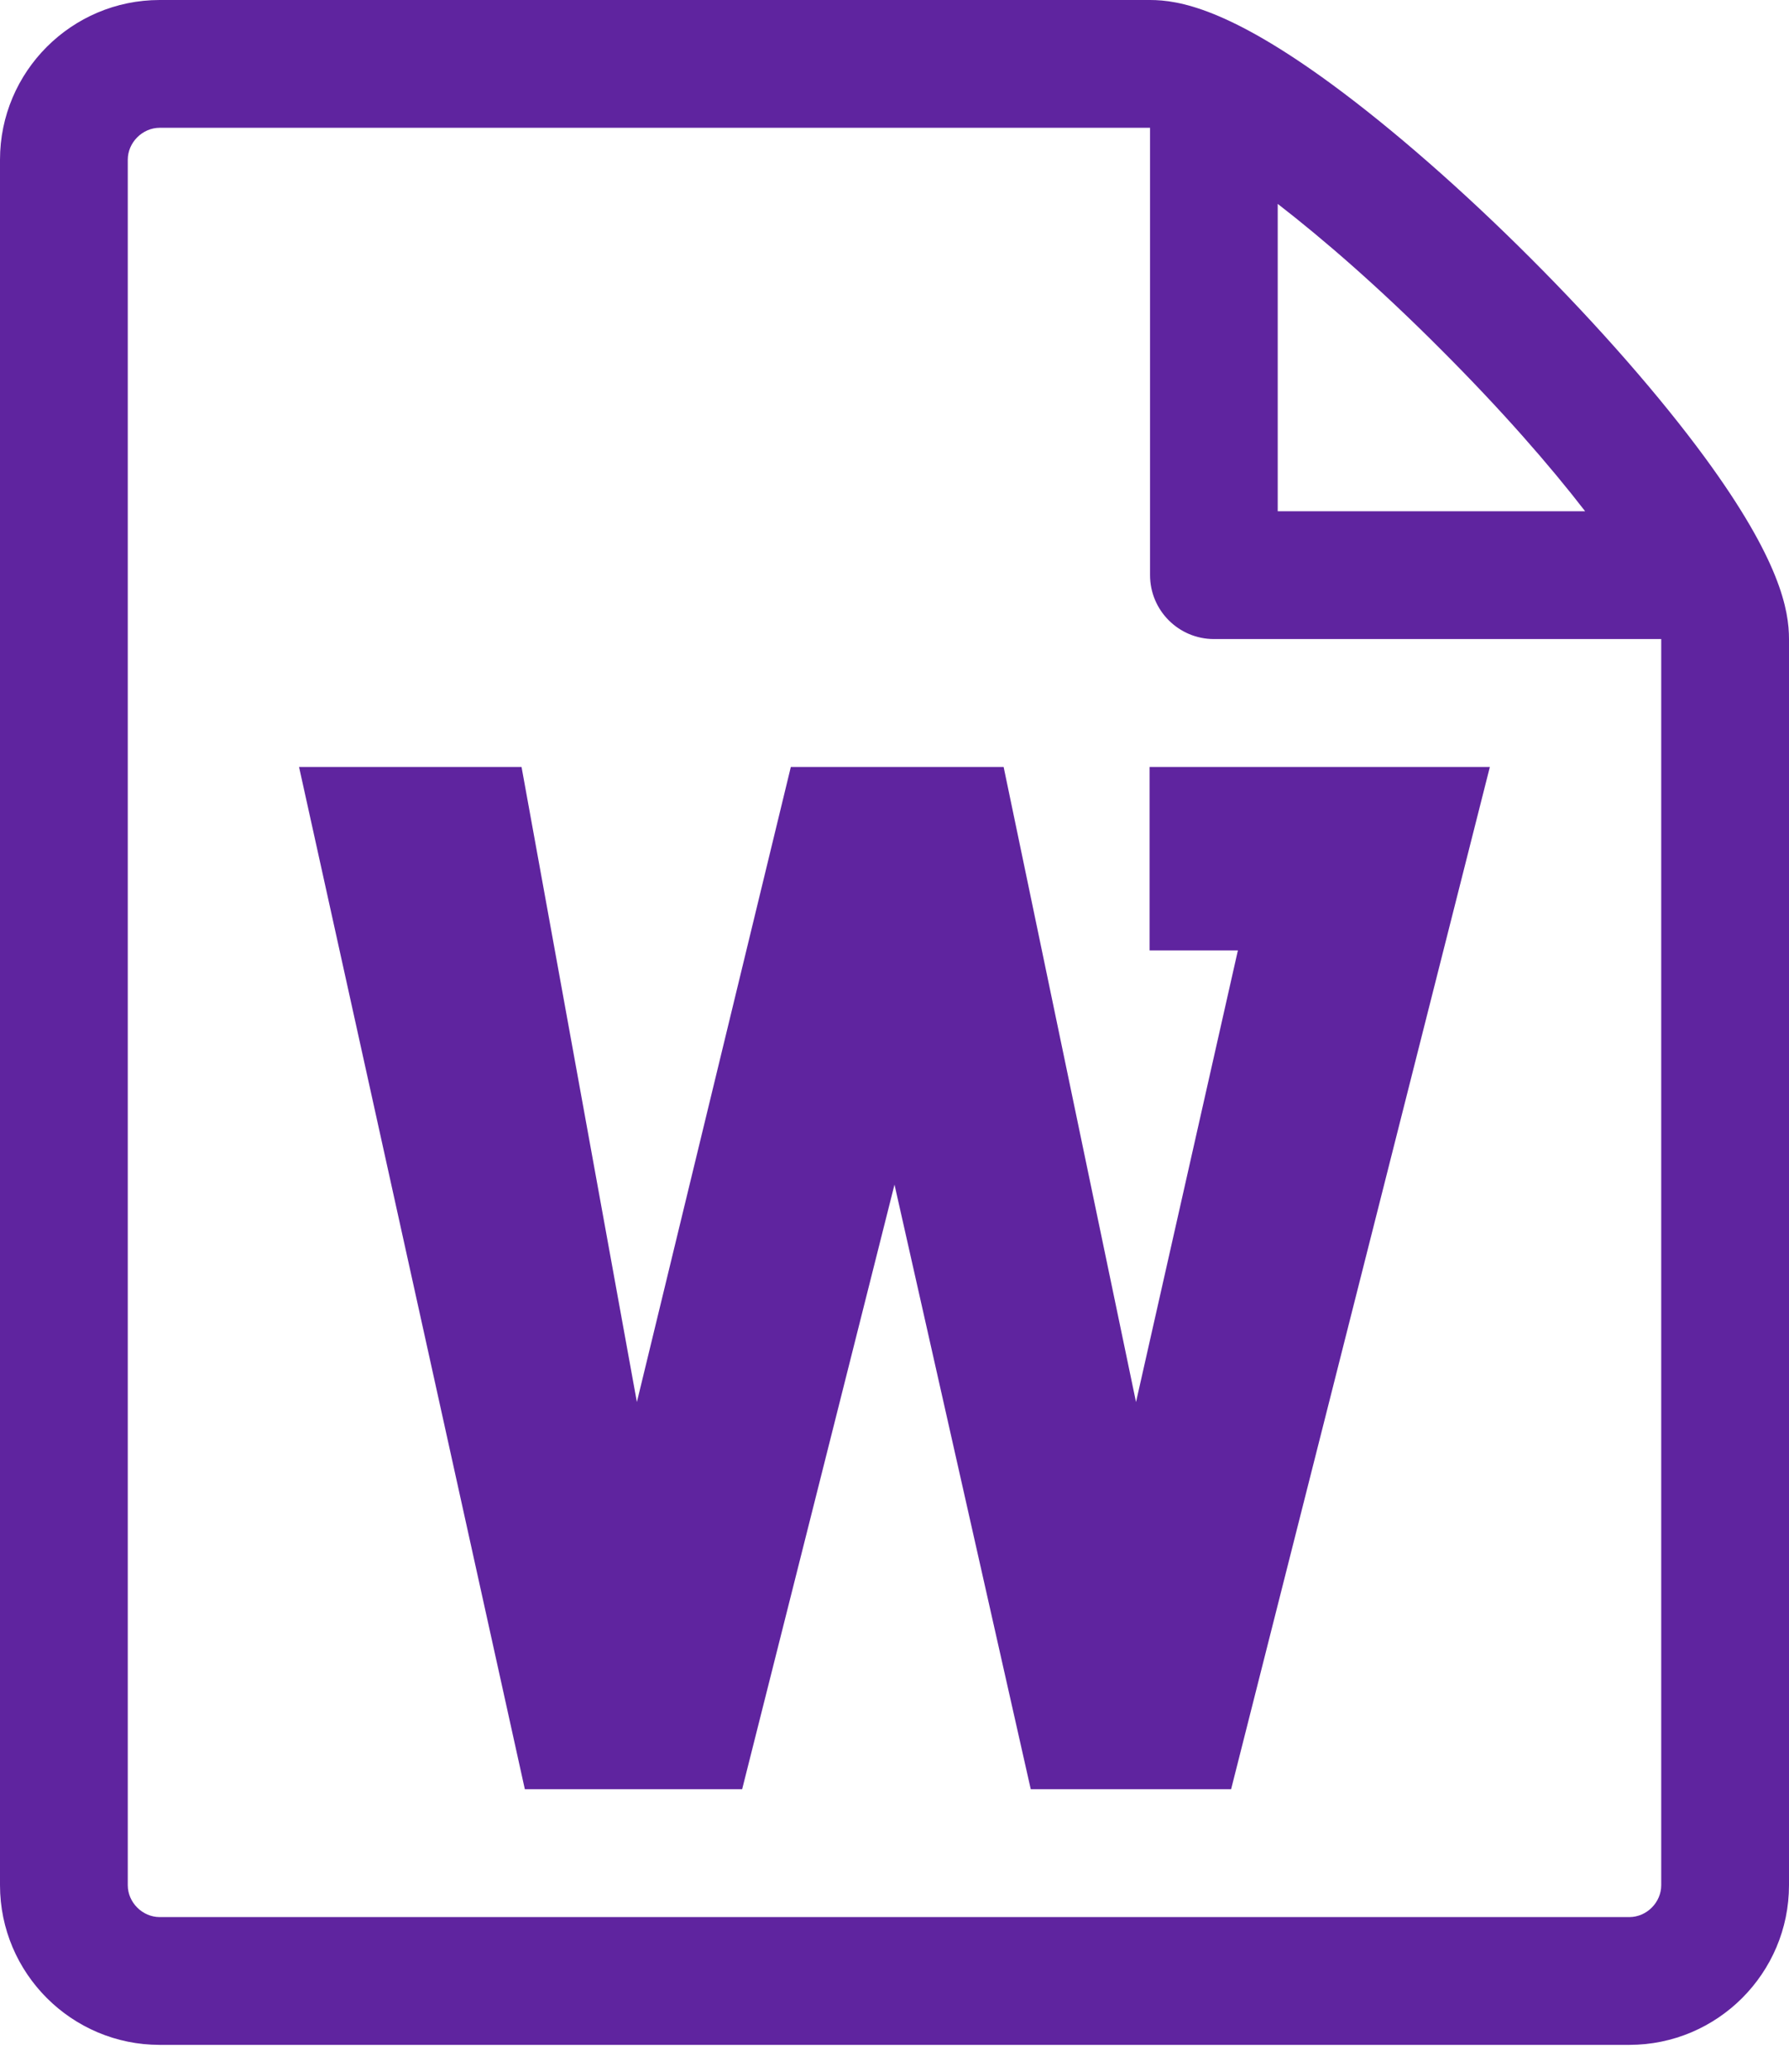
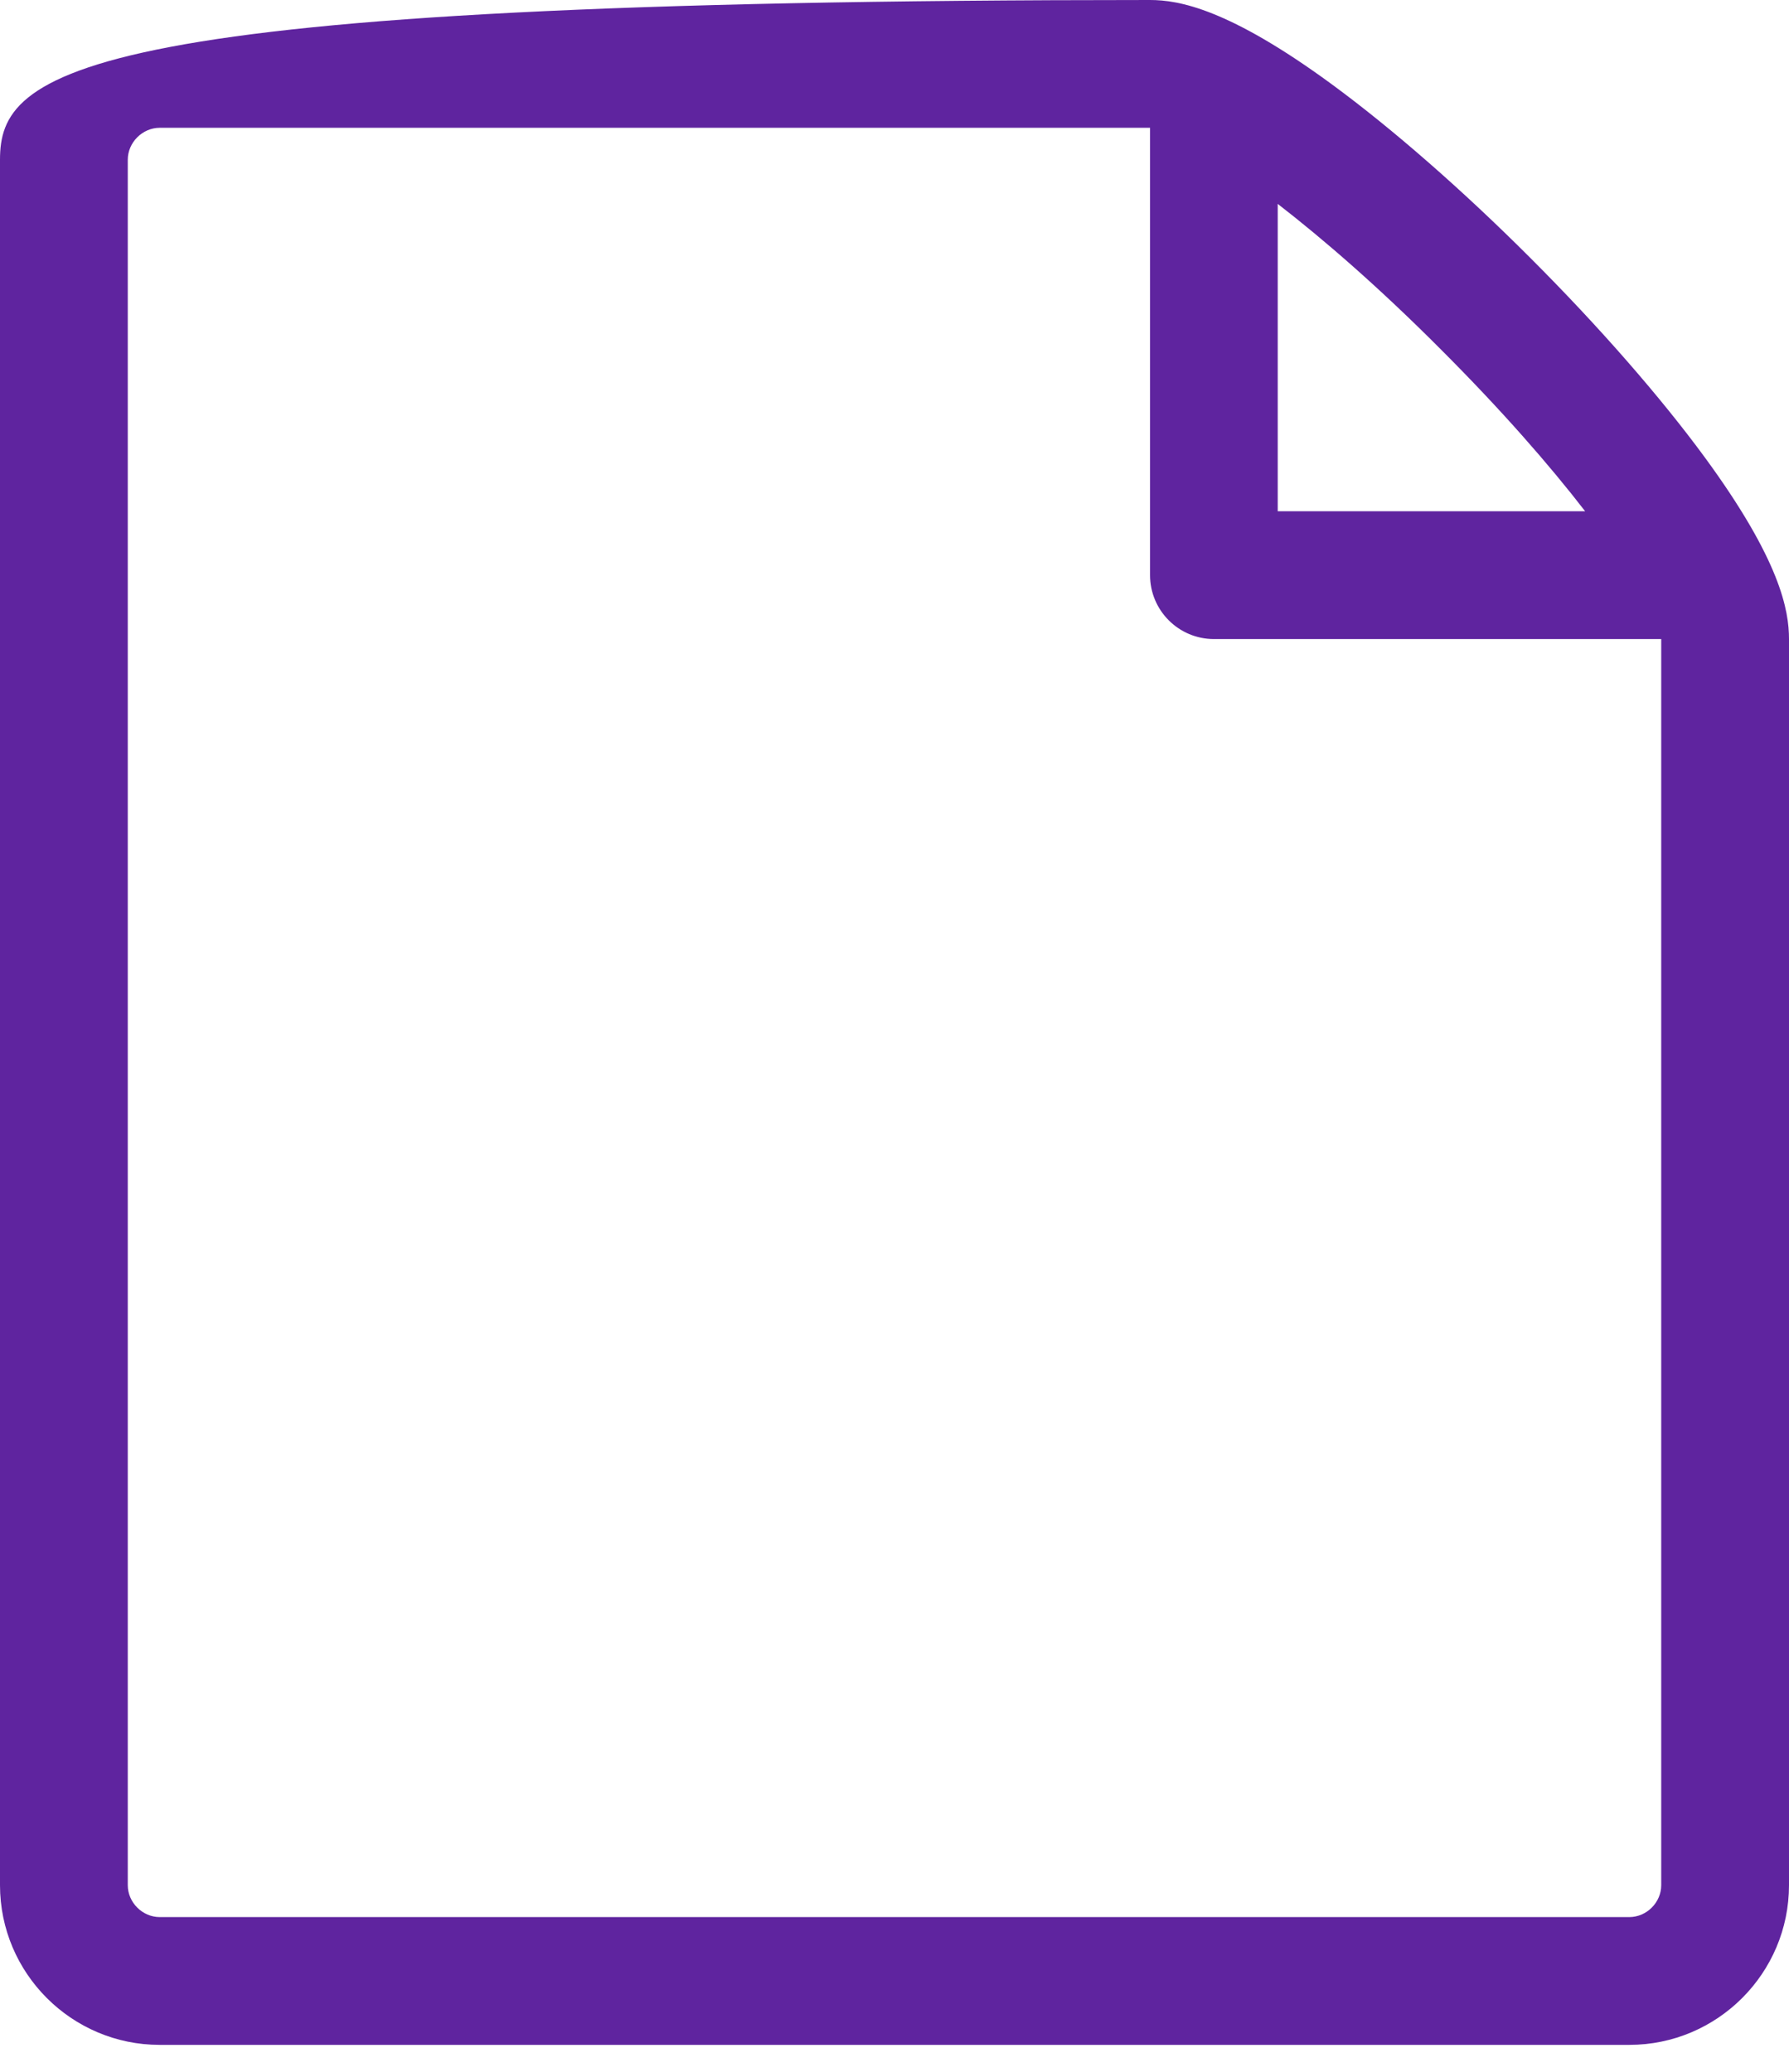
<svg xmlns="http://www.w3.org/2000/svg" width="19" height="22" viewBox="0 0 19 22" fill="none">
-   <path d="M12.209 10.092H13.147L12.065 14.888L10.659 8.144H8.399L6.764 14.888L5.539 8.144H3.176L5.574 18.999H7.882L9.5 12.579L10.947 18.999H13.075L15.823 8.144H12.209V10.092Z" fill="#5F249F" />
-   <path d="M18.106 4.857C17.635 4.215 16.978 3.463 16.257 2.743C15.537 2.022 14.785 1.365 14.143 0.894C13.049 0.092 12.518 0 12.214 0H1.696C0.761 0 0 0.761 0 1.696V20.018C0 20.953 0.761 21.714 1.696 21.714H17.304C18.239 21.714 19 20.953 19 20.018V6.786C19 6.482 18.908 5.951 18.106 4.857ZM15.296 3.704C15.948 4.355 16.458 4.941 16.835 5.429H13.57V2.165C14.057 2.542 14.646 3.052 15.296 3.704ZM17.643 20.018C17.643 20.202 17.488 20.357 17.304 20.357H1.696C1.513 20.357 1.357 20.202 1.357 20.018V1.696C1.357 1.513 1.513 1.357 1.696 1.357H12.214V6.107C12.214 6.482 12.518 6.786 12.893 6.786H17.643V20.018Z" fill="#5F249F" />
+   <path d="M18.106 4.857C17.635 4.215 16.978 3.463 16.257 2.743C15.537 2.022 14.785 1.365 14.143 0.894C13.049 0.092 12.518 0 12.214 0C0.761 0 0 0.761 0 1.696V20.018C0 20.953 0.761 21.714 1.696 21.714H17.304C18.239 21.714 19 20.953 19 20.018V6.786C19 6.482 18.908 5.951 18.106 4.857ZM15.296 3.704C15.948 4.355 16.458 4.941 16.835 5.429H13.57V2.165C14.057 2.542 14.646 3.052 15.296 3.704ZM17.643 20.018C17.643 20.202 17.488 20.357 17.304 20.357H1.696C1.513 20.357 1.357 20.202 1.357 20.018V1.696C1.357 1.513 1.513 1.357 1.696 1.357H12.214V6.107C12.214 6.482 12.518 6.786 12.893 6.786H17.643V20.018Z" fill="#5F249F" />
</svg>